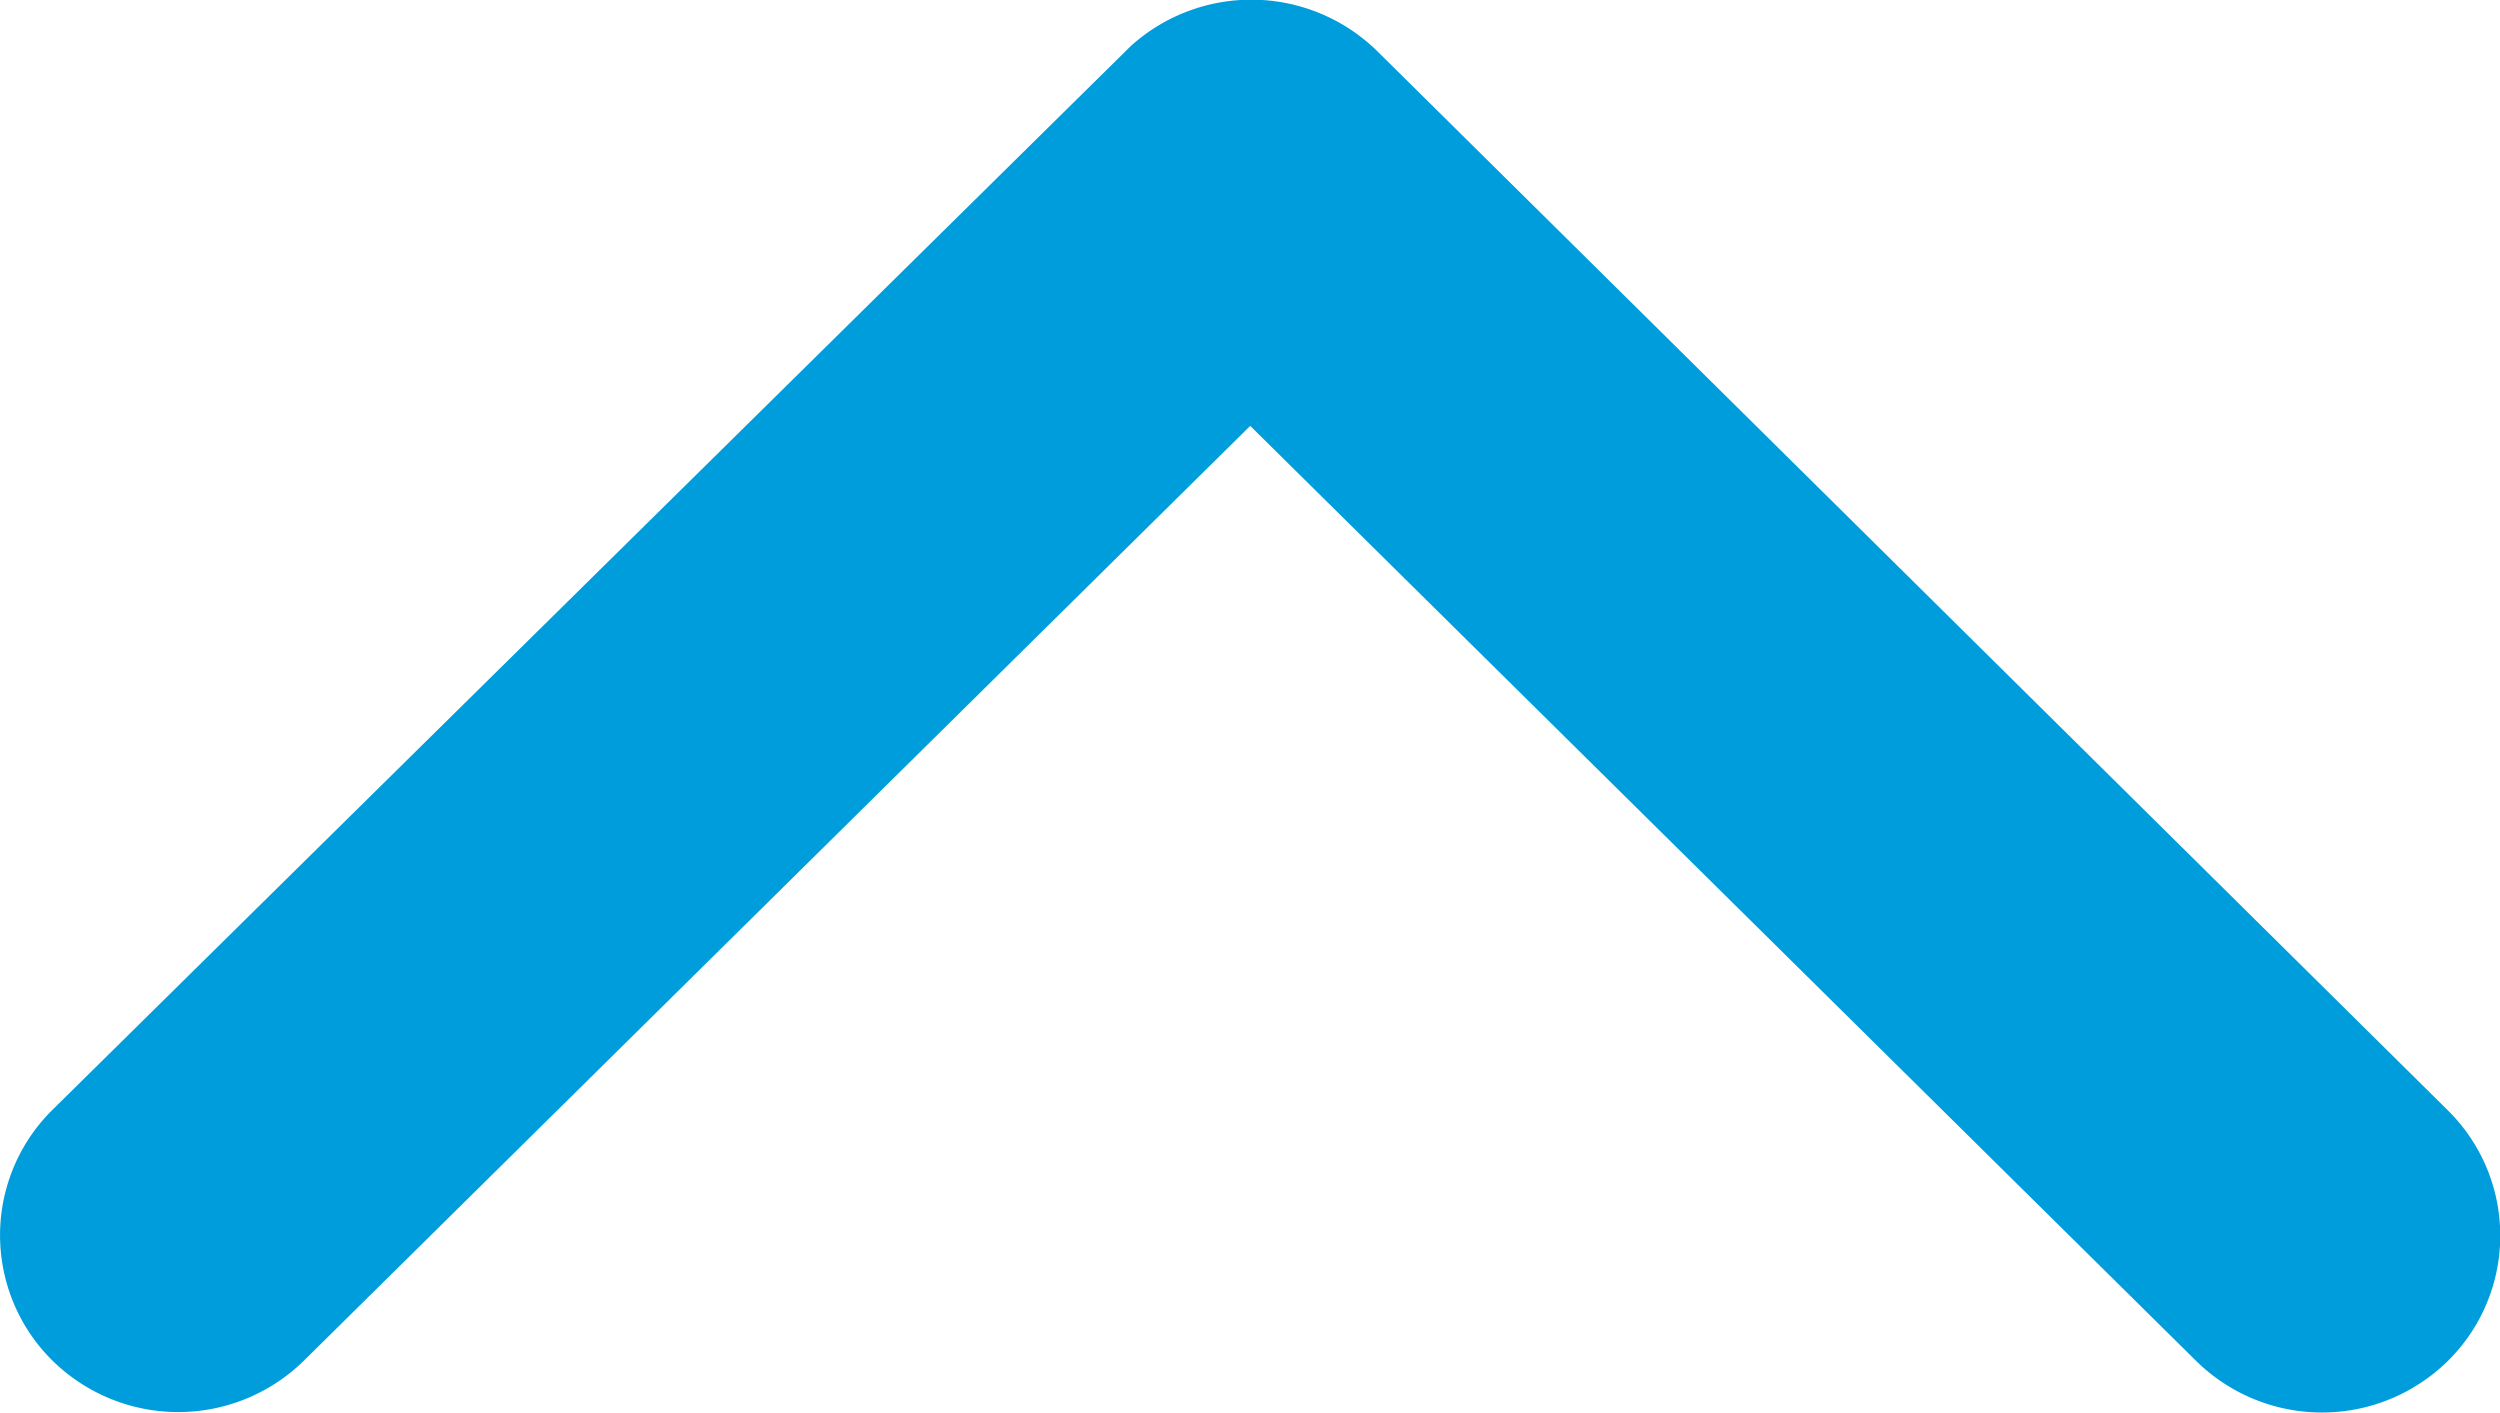
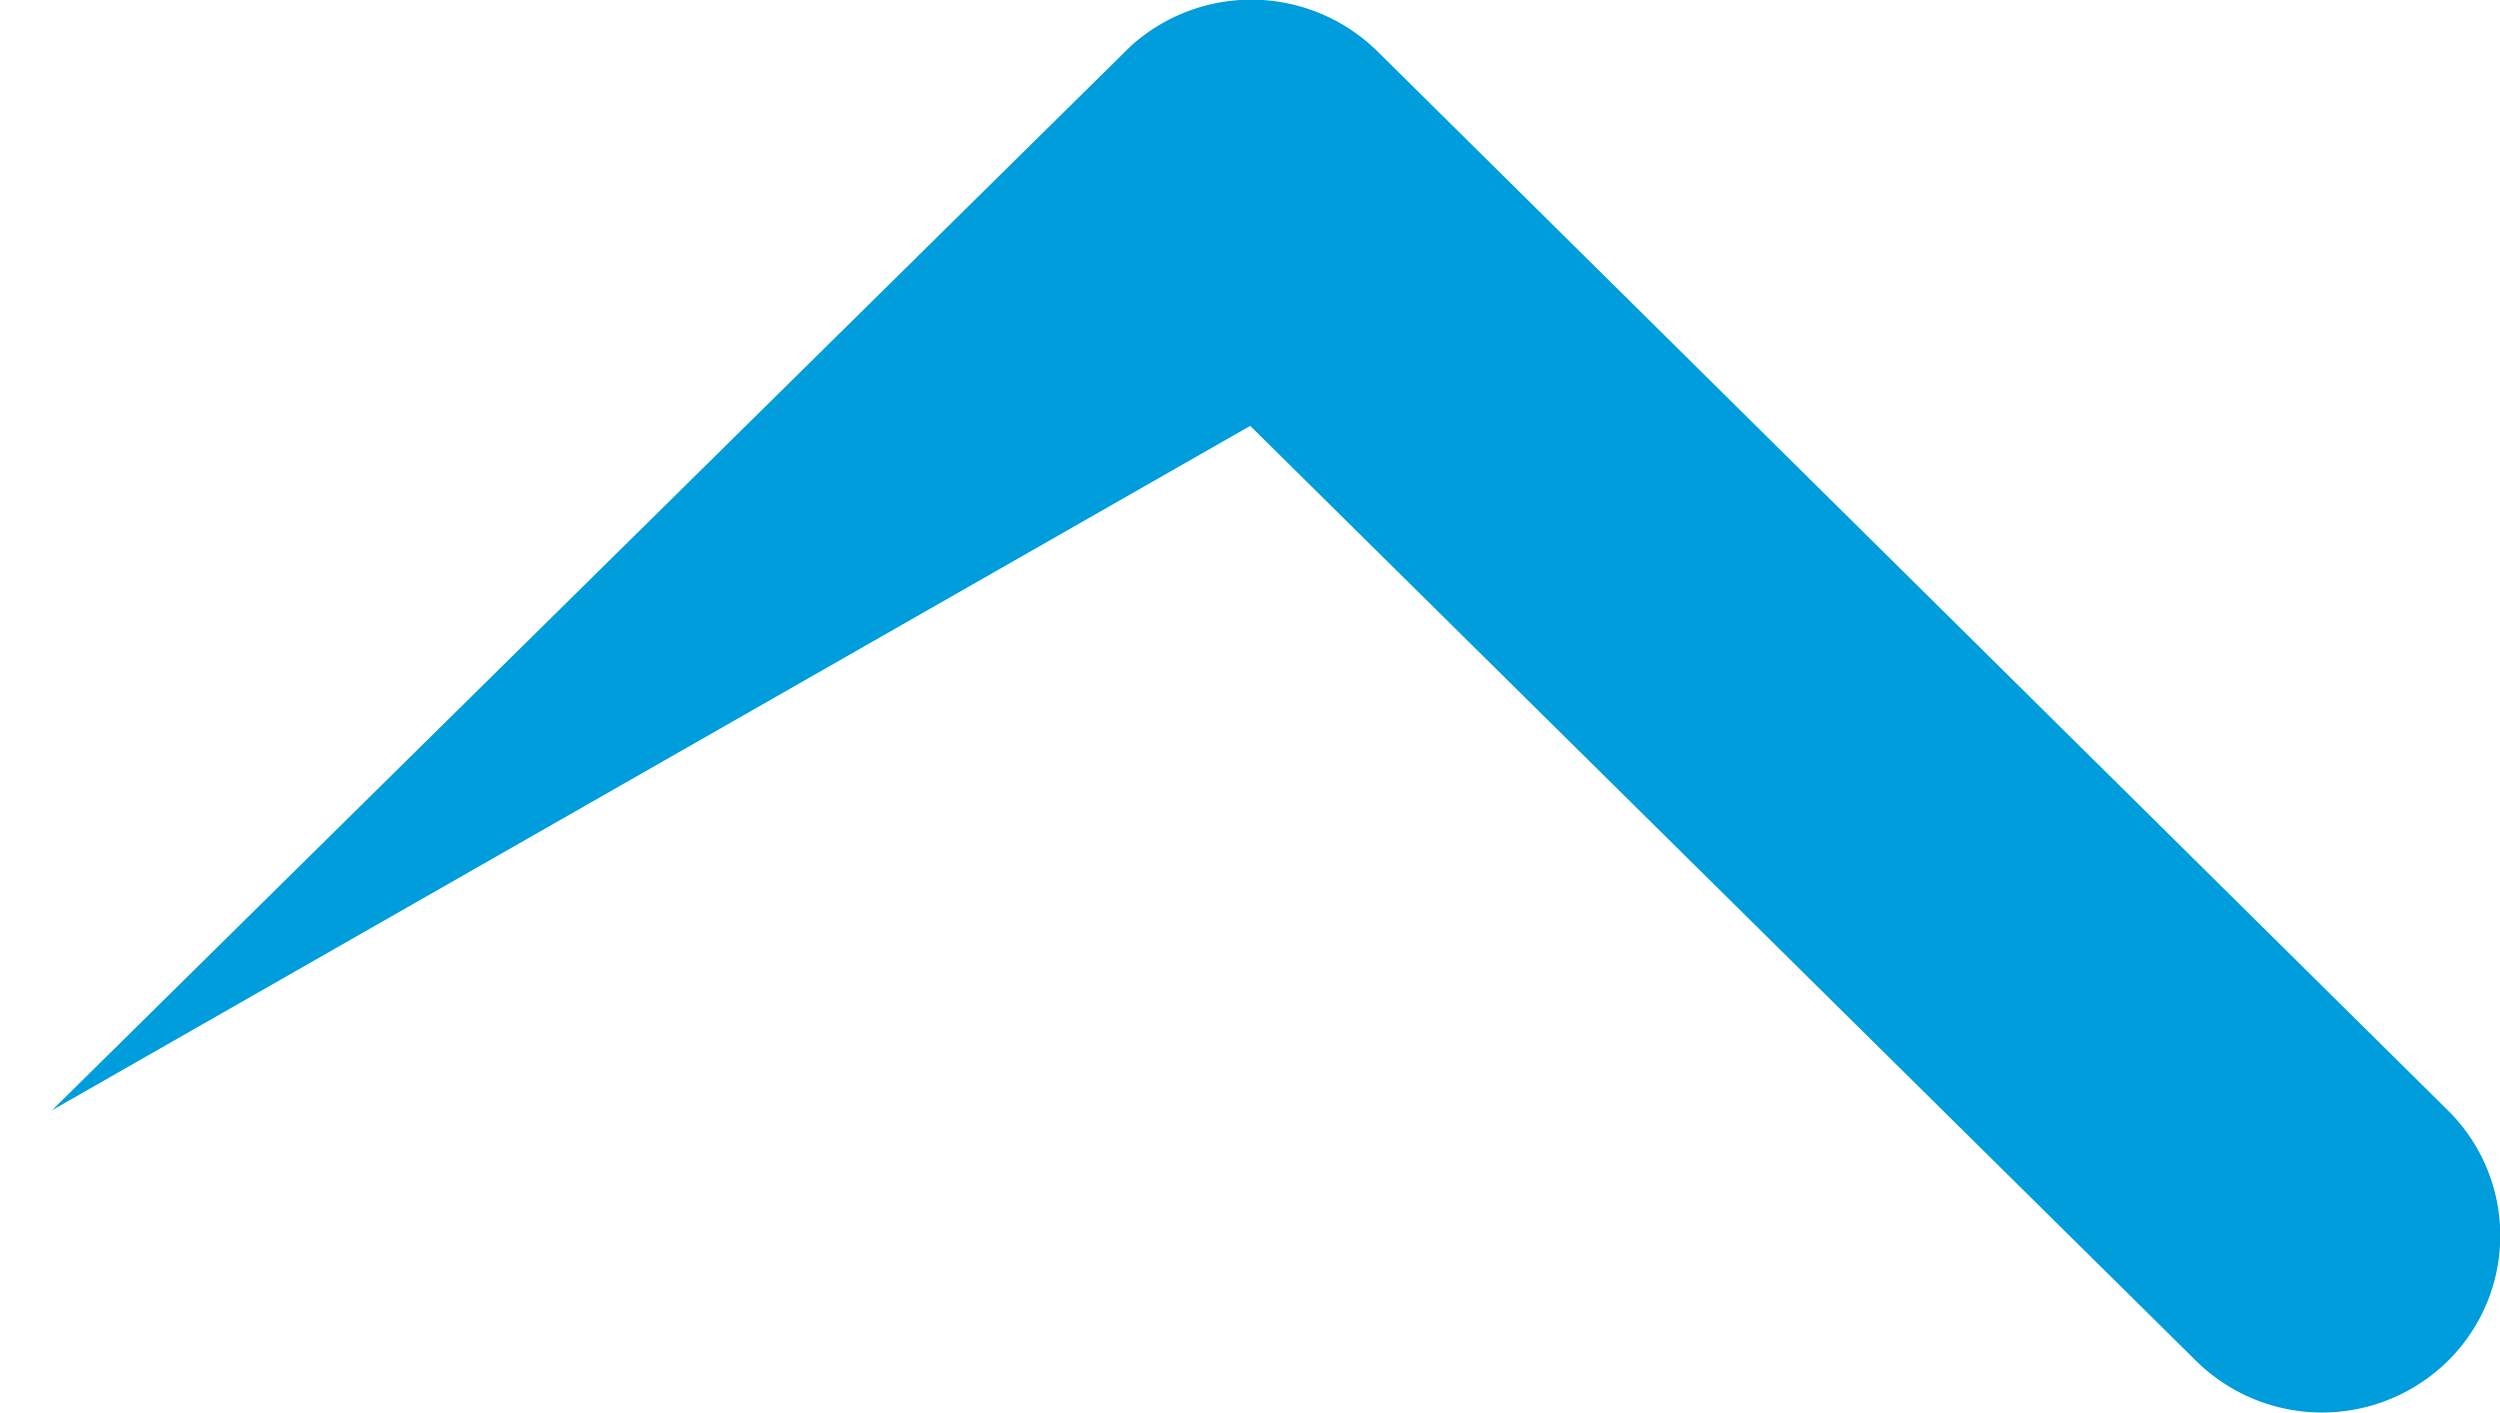
<svg xmlns="http://www.w3.org/2000/svg" id="arw_up" width="23" height="13" viewBox="0 0 23 13">
-   <path id="Icon_ionic-ios-arrow-up" data-name="Icon ionic-ios-arrow-up" d="M17.69,15.169l8.7,8.6a1.65,1.65,0,0,0,2.321,0,1.619,1.619,0,0,0,0-2.3l-9.853-9.748a1.654,1.654,0,0,0-2.266-.047L6.667,21.465a1.621,1.621,0,0,0,0,2.3,1.65,1.65,0,0,0,2.321,0Z" transform="translate(-6.188 -11.251)" fill="#009ddc" />
+   <path id="Icon_ionic-ios-arrow-up" data-name="Icon ionic-ios-arrow-up" d="M17.69,15.169l8.7,8.6a1.65,1.65,0,0,0,2.321,0,1.619,1.619,0,0,0,0-2.3l-9.853-9.748a1.654,1.654,0,0,0-2.266-.047L6.667,21.465Z" transform="translate(-6.188 -11.251)" fill="#009ddc" />
</svg>